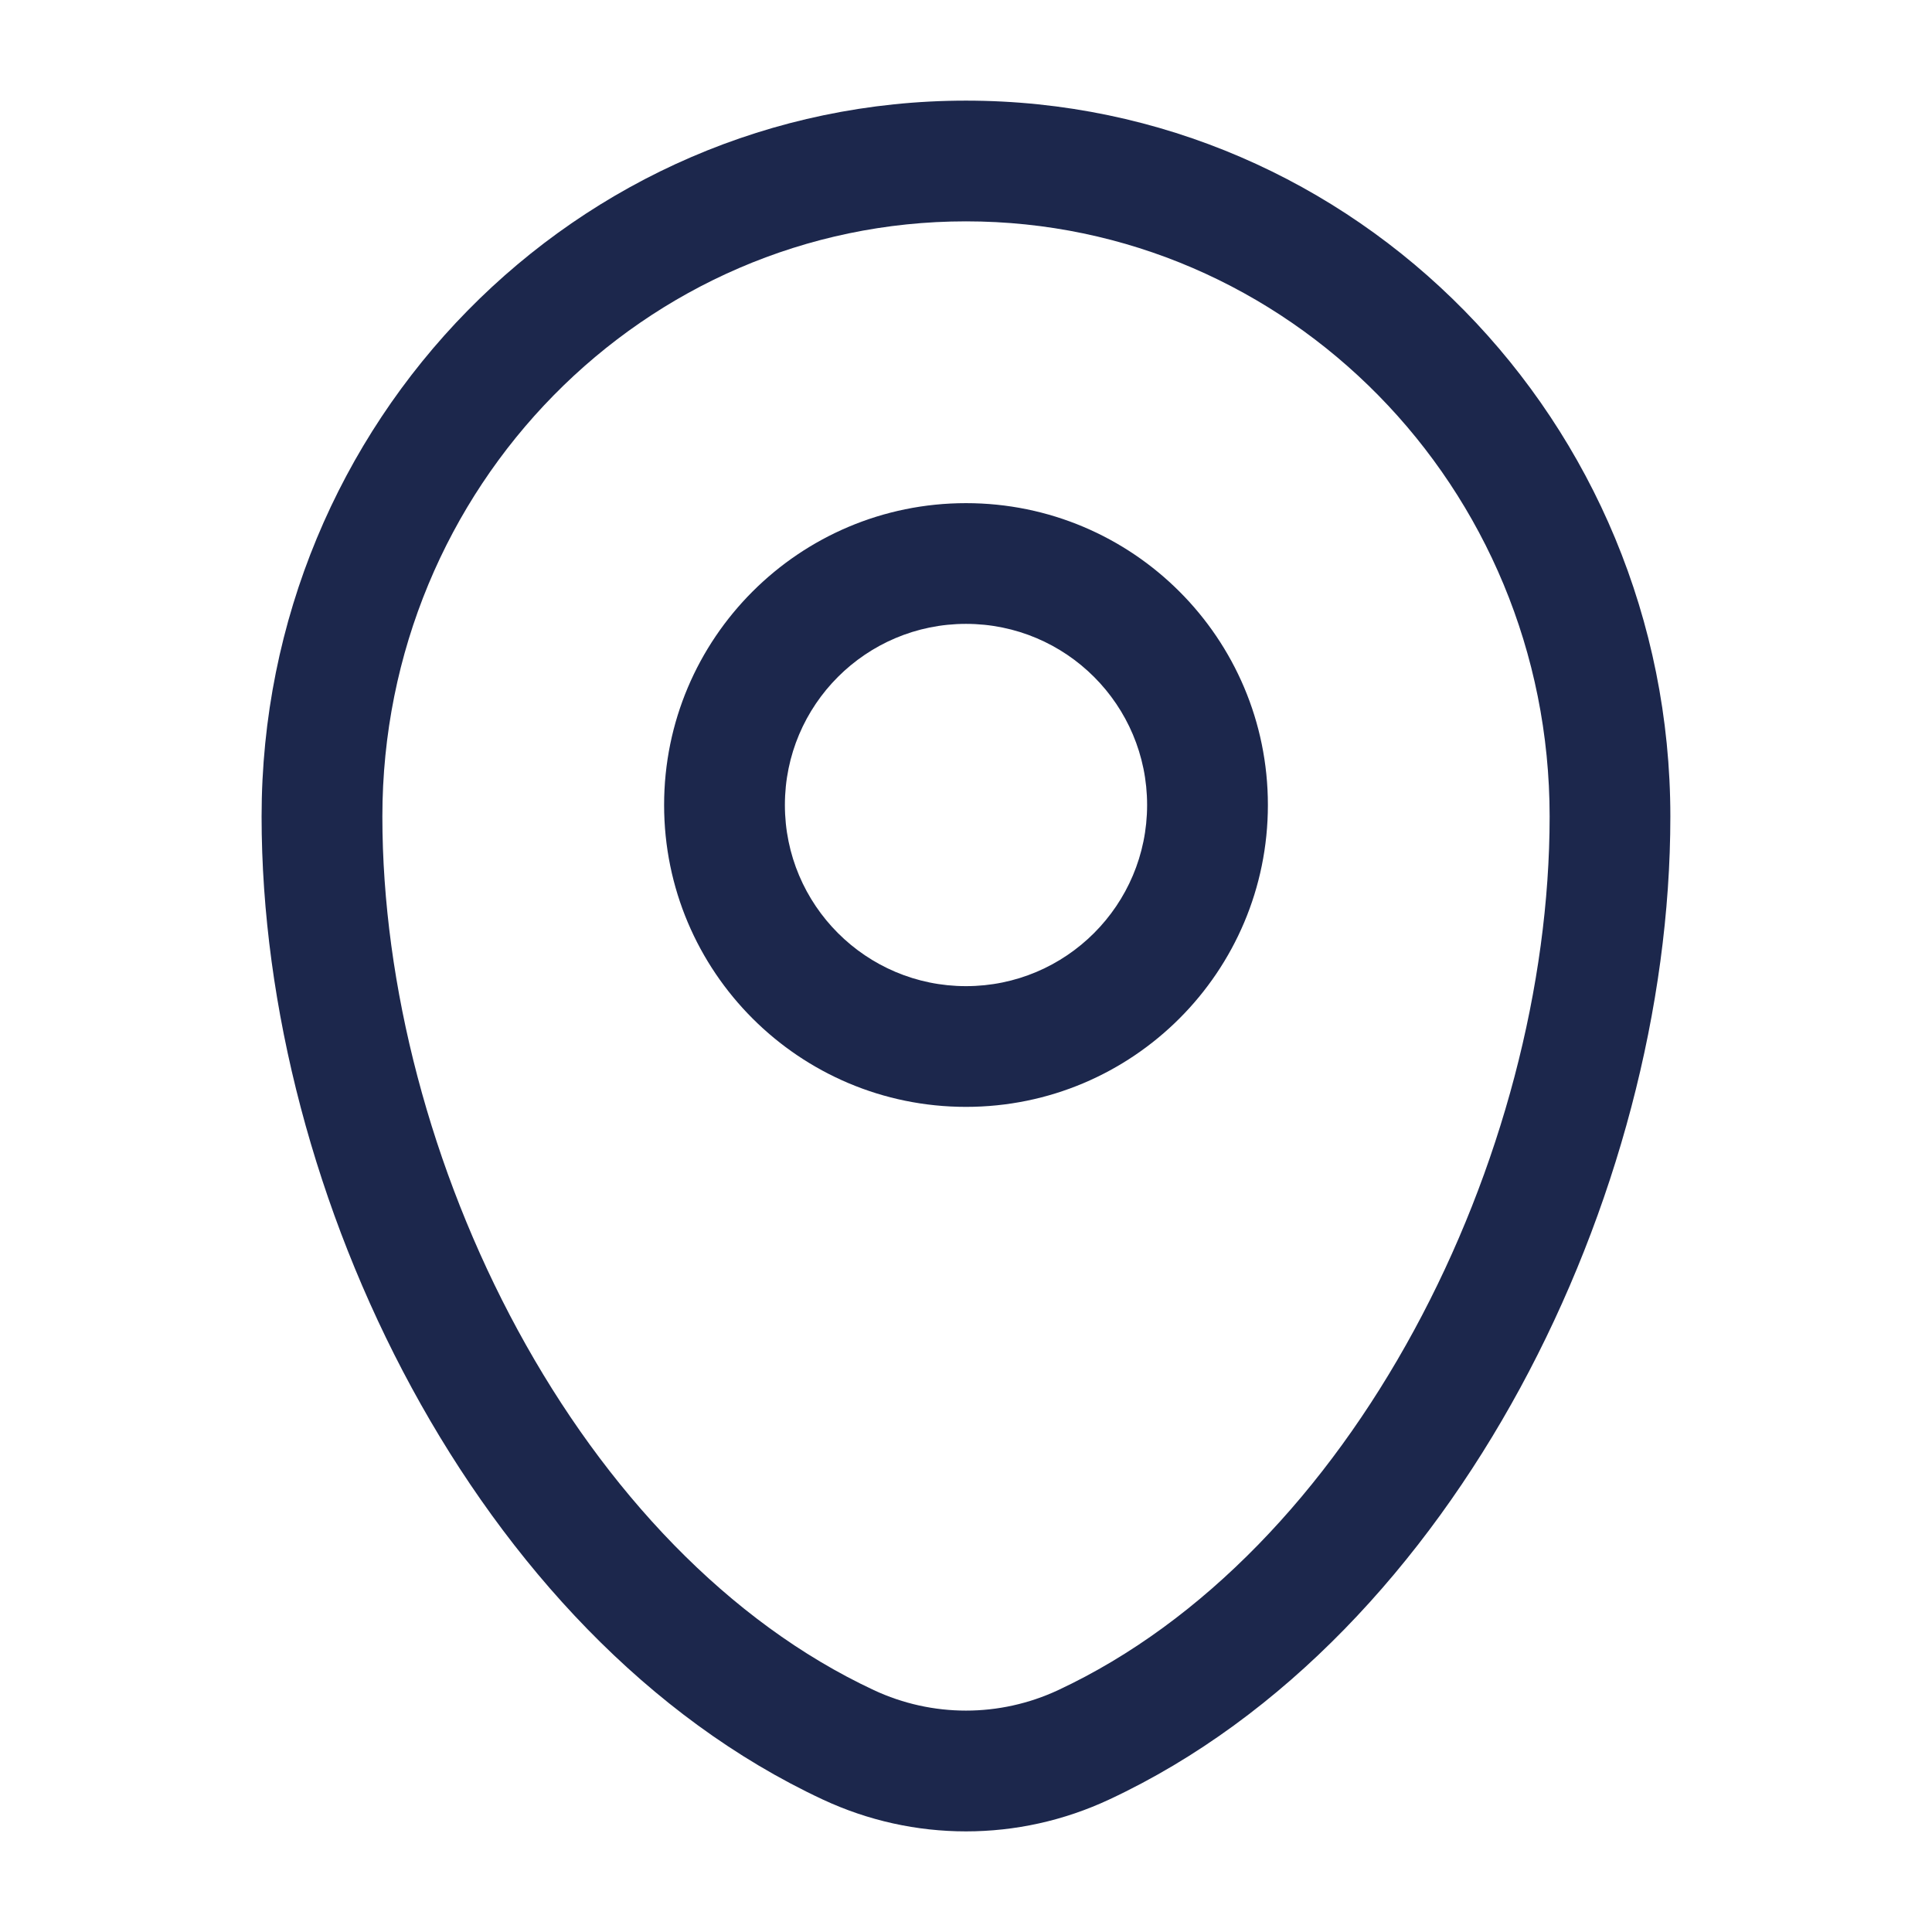
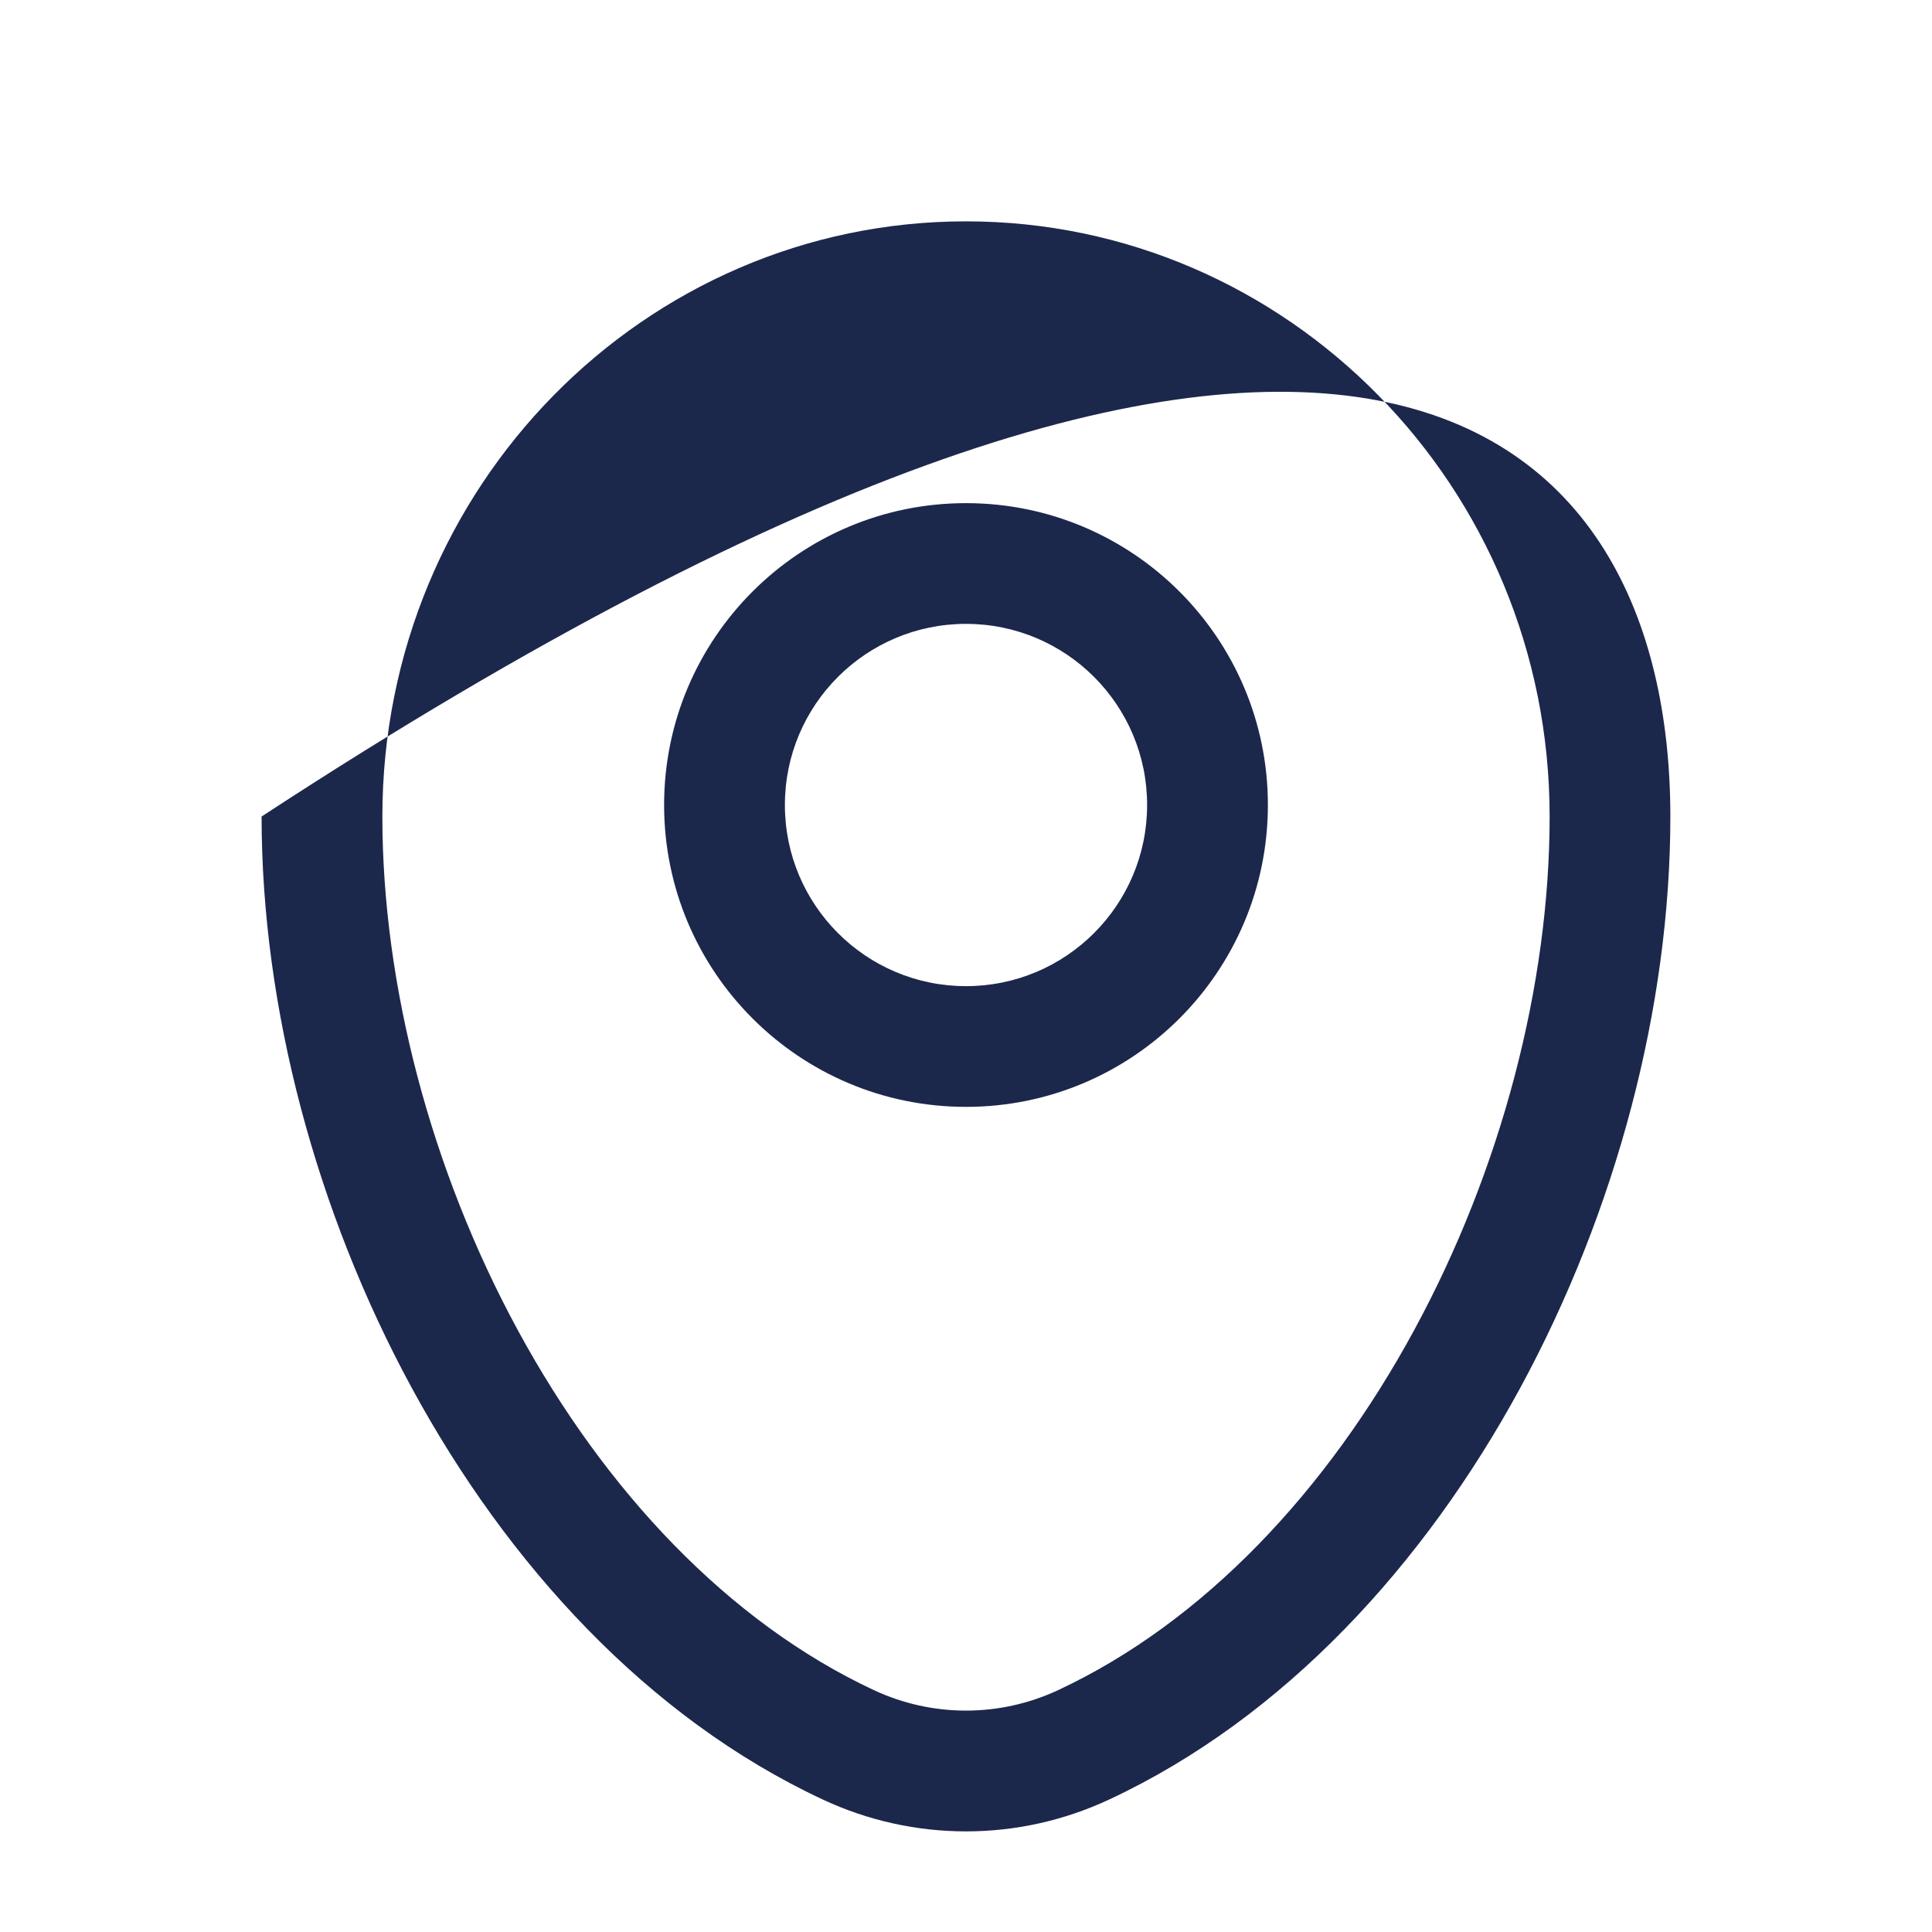
<svg xmlns="http://www.w3.org/2000/svg" width="35" height="35" viewBox="0 0 35 35" fill="none">
-   <path fill-rule="evenodd" clip-rule="evenodd" d="M4.739 14.792C4.739 7.648 10.434 1.823 17.5 1.823C24.566 1.823 30.26 7.648 30.26 14.792C30.26 18.241 29.277 21.945 27.54 25.144C25.804 28.34 23.268 31.117 20.096 32.599C18.449 33.37 16.551 33.37 14.903 32.599C11.731 31.117 9.196 28.34 7.46 25.144C5.722 21.945 4.739 18.241 4.739 14.792ZM17.5 4.01C11.679 4.01 6.927 8.819 6.927 14.792C6.927 17.851 7.806 21.198 9.382 24.1C10.961 27.007 13.192 29.385 15.83 30.618C16.89 31.113 18.109 31.113 19.17 30.618C21.808 29.385 24.039 27.007 25.617 24.1C27.194 21.198 28.073 17.851 28.073 14.792C28.073 8.819 23.321 4.01 17.5 4.01ZM17.5 11.302C15.688 11.302 14.219 12.771 14.219 14.583C14.219 16.395 15.688 17.865 17.5 17.865C19.312 17.865 20.781 16.395 20.781 14.583C20.781 12.771 19.312 11.302 17.5 11.302ZM12.031 14.583C12.031 11.563 14.48 9.115 17.5 9.115C20.52 9.115 22.969 11.563 22.969 14.583C22.969 17.604 20.52 20.052 17.5 20.052C14.48 20.052 12.031 17.604 12.031 14.583Z" fill="#1C274C" />
+   <path fill-rule="evenodd" clip-rule="evenodd" d="M4.739 14.792C24.566 1.823 30.26 7.648 30.26 14.792C30.26 18.241 29.277 21.945 27.54 25.144C25.804 28.34 23.268 31.117 20.096 32.599C18.449 33.37 16.551 33.37 14.903 32.599C11.731 31.117 9.196 28.34 7.46 25.144C5.722 21.945 4.739 18.241 4.739 14.792ZM17.5 4.01C11.679 4.01 6.927 8.819 6.927 14.792C6.927 17.851 7.806 21.198 9.382 24.1C10.961 27.007 13.192 29.385 15.83 30.618C16.89 31.113 18.109 31.113 19.17 30.618C21.808 29.385 24.039 27.007 25.617 24.1C27.194 21.198 28.073 17.851 28.073 14.792C28.073 8.819 23.321 4.01 17.5 4.01ZM17.5 11.302C15.688 11.302 14.219 12.771 14.219 14.583C14.219 16.395 15.688 17.865 17.5 17.865C19.312 17.865 20.781 16.395 20.781 14.583C20.781 12.771 19.312 11.302 17.5 11.302ZM12.031 14.583C12.031 11.563 14.48 9.115 17.5 9.115C20.52 9.115 22.969 11.563 22.969 14.583C22.969 17.604 20.52 20.052 17.5 20.052C14.48 20.052 12.031 17.604 12.031 14.583Z" fill="#1C274C" />
</svg>